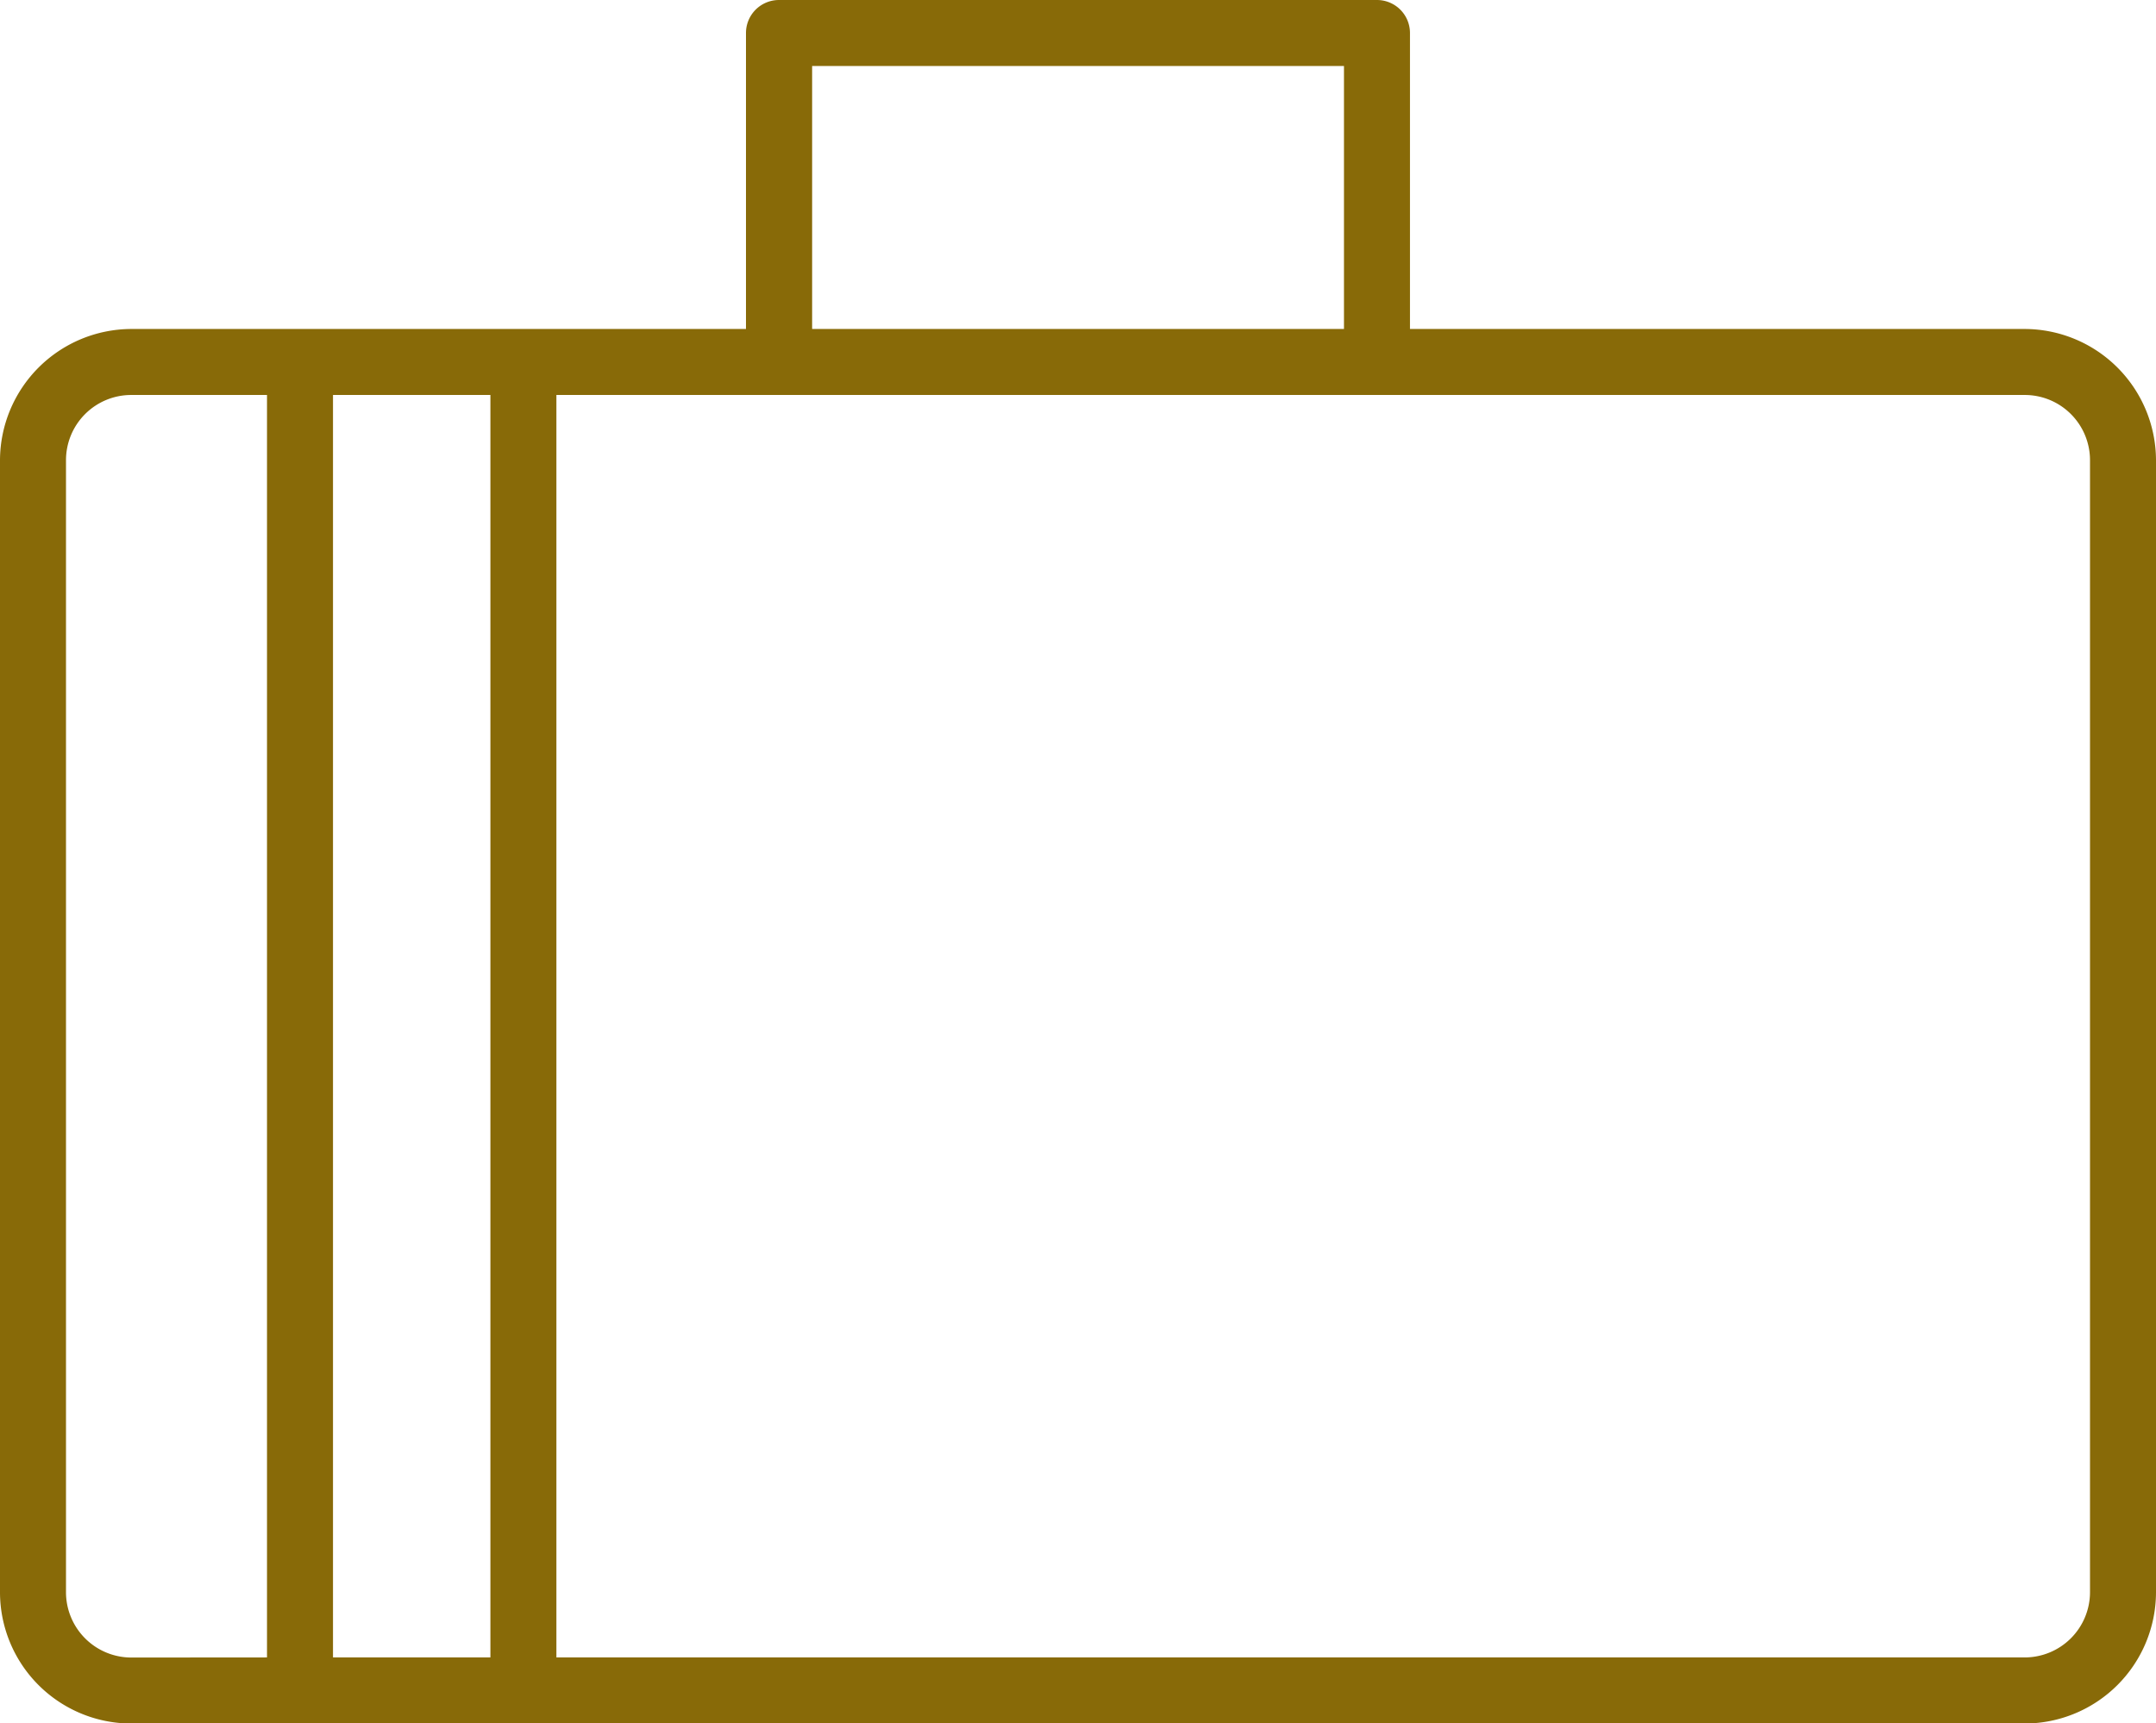
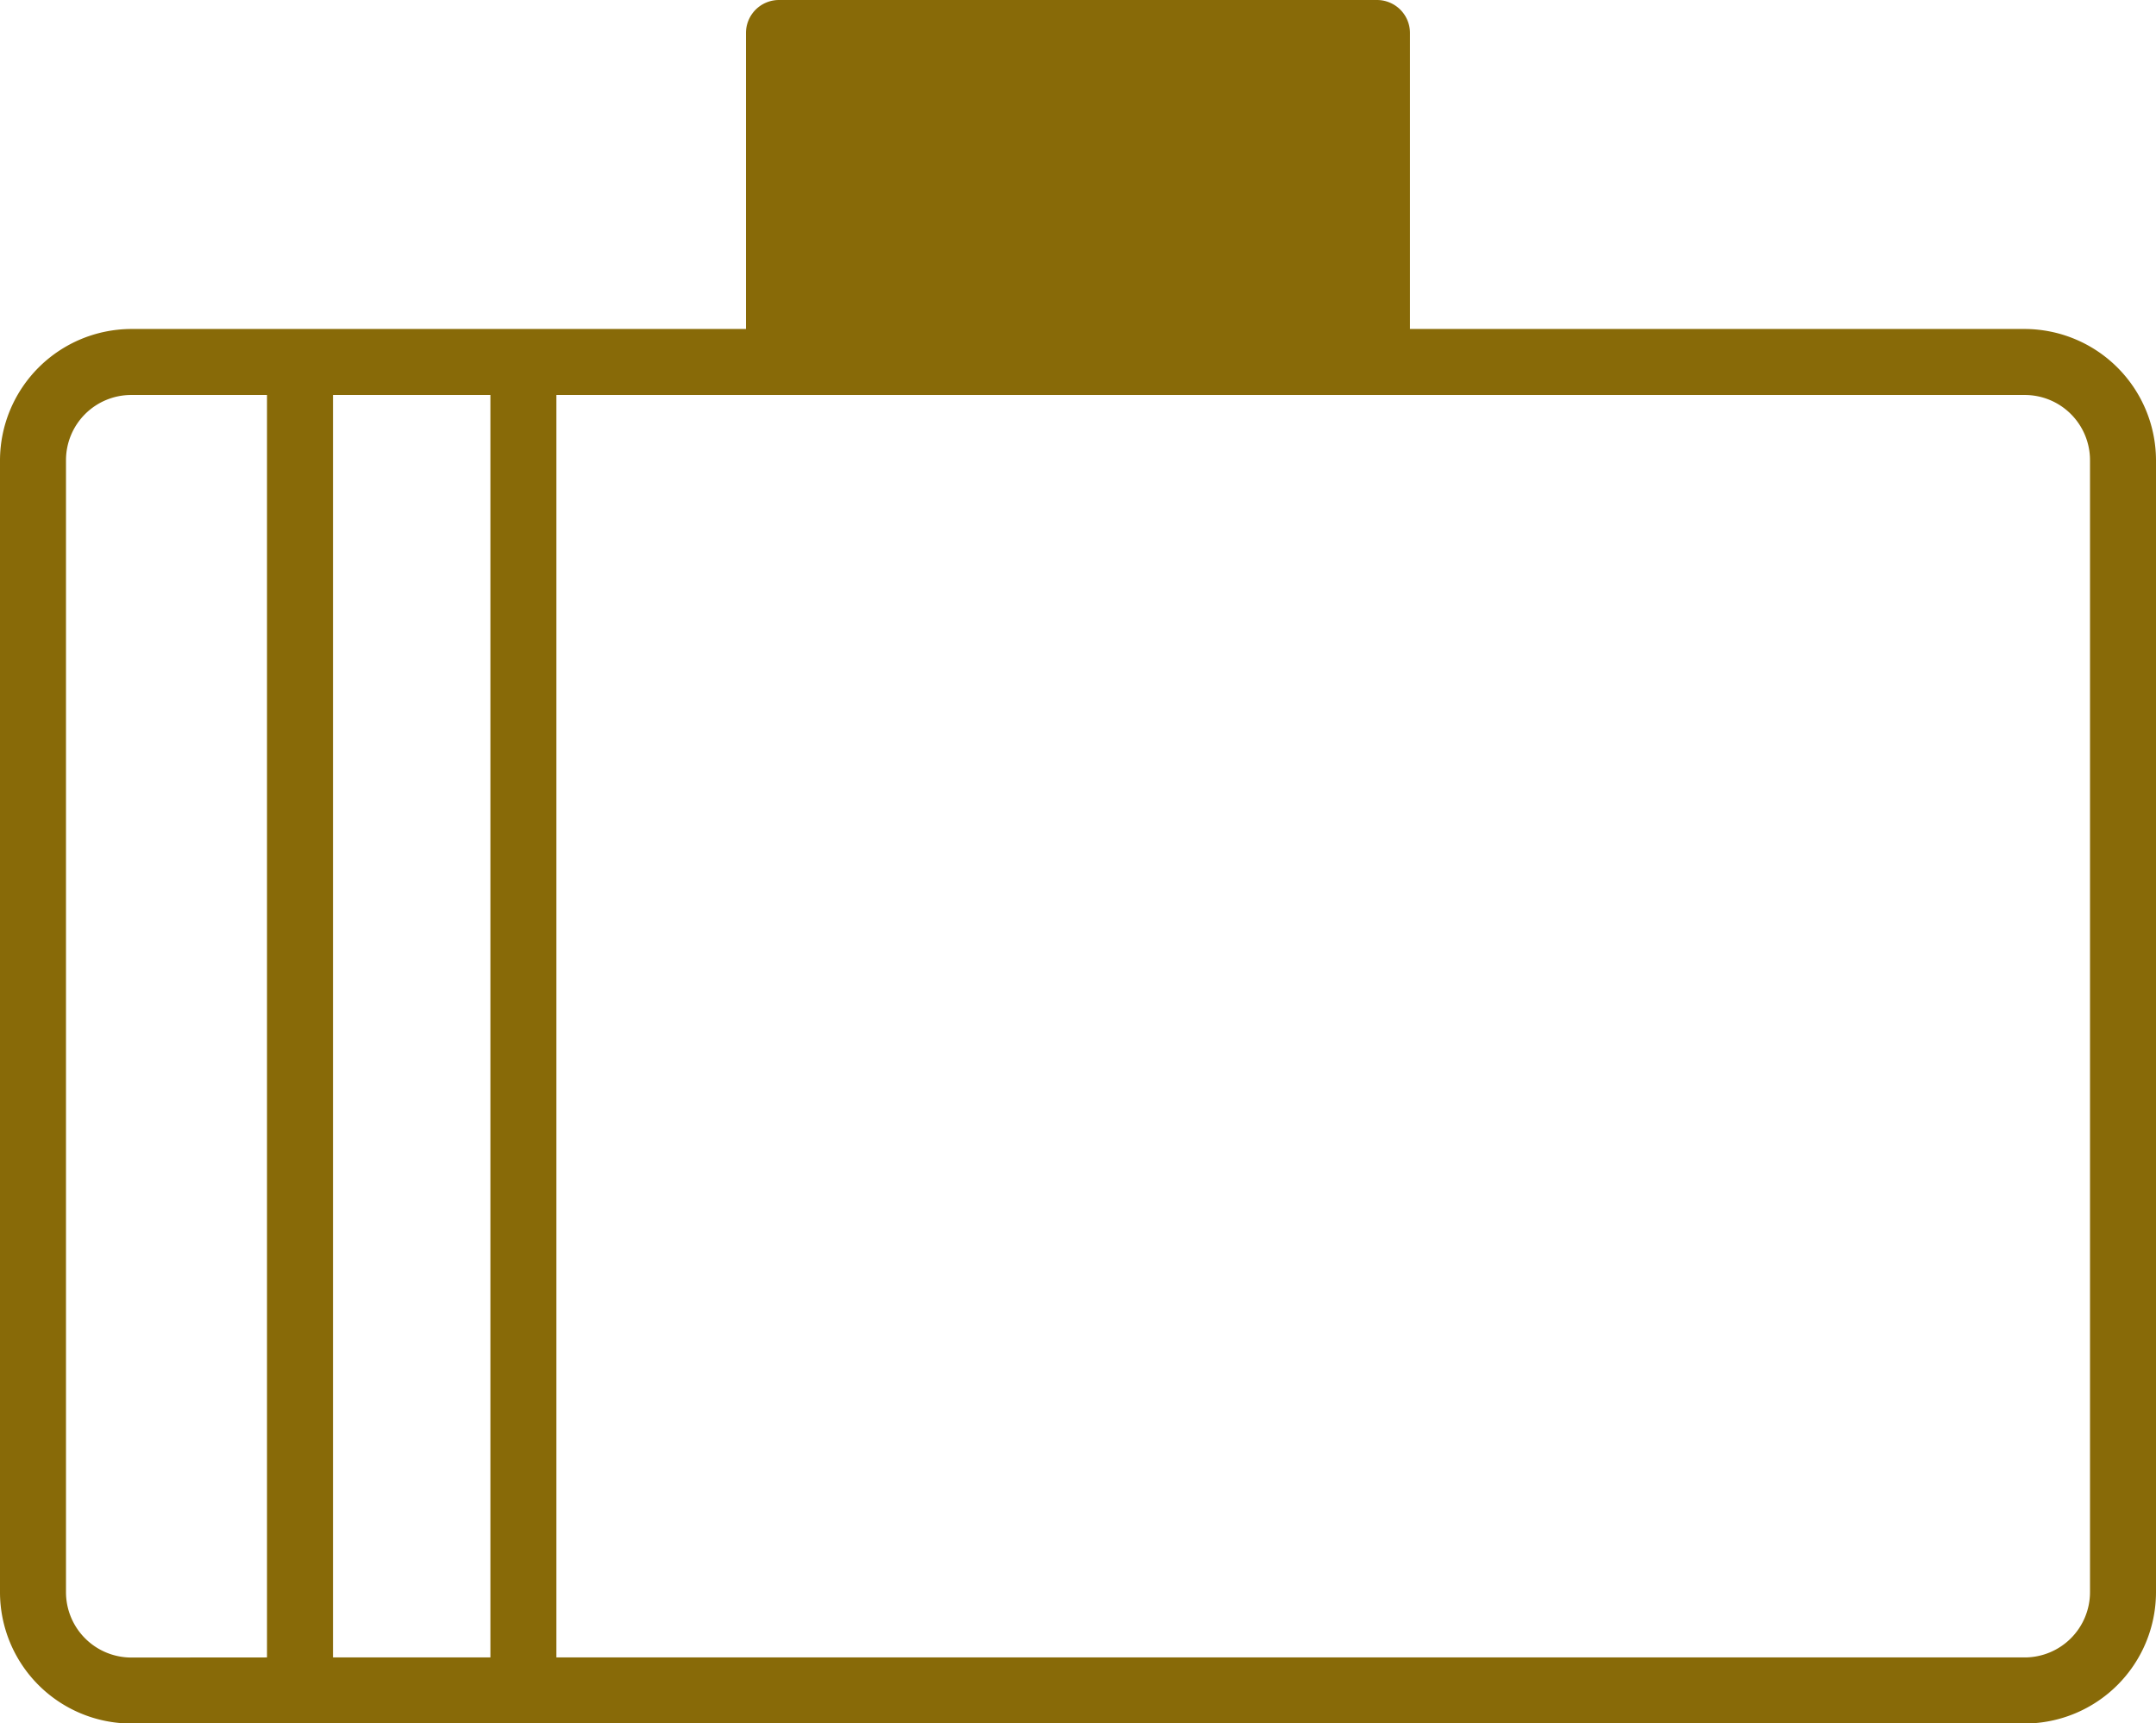
<svg xmlns="http://www.w3.org/2000/svg" width="42.078" height="33.637" viewBox="0 0 42.078 33.637">
  <g transform="translate(-0.427 -85.57)">
    <g transform="translate(0.427 85.57)">
-       <path d="M4.509,91.991h12V86.214a.644.644,0,0,1,.644-.644H28.824a.644.644,0,0,1,.644.644v5.777h12a2.569,2.569,0,0,1,2.56,2.559v22.1a2.567,2.567,0,0,1-2.56,2.559H4.509a2.565,2.565,0,0,1-2.559-2.559V94.55a2.57,2.57,0,0,1,2.559-2.559Zm8.3,1.288v24.64H41.468a1.275,1.275,0,0,0,1.272-1.271V94.55a1.273,1.273,0,0,0-1.272-1.271Zm-5.648,24.64V93.279H4.509A1.273,1.273,0,0,0,3.238,94.55v22.1a1.276,1.276,0,0,0,1.271,1.271Zm1.288-24.64v24.64h3.072V93.279ZM17.8,91.991H28.18V86.858H17.8Z" transform="translate(-1.95 -85.57)" fill="#886a08" />
+       <path d="M4.509,91.991h12V86.214a.644.644,0,0,1,.644-.644H28.824a.644.644,0,0,1,.644.644v5.777h12a2.569,2.569,0,0,1,2.56,2.559v22.1a2.567,2.567,0,0,1-2.56,2.559H4.509a2.565,2.565,0,0,1-2.559-2.559V94.55a2.57,2.57,0,0,1,2.559-2.559Zm8.3,1.288v24.64H41.468a1.275,1.275,0,0,0,1.272-1.271V94.55a1.273,1.273,0,0,0-1.272-1.271Zm-5.648,24.64V93.279H4.509A1.273,1.273,0,0,0,3.238,94.55v22.1a1.276,1.276,0,0,0,1.271,1.271Zm1.288-24.64v24.64h3.072V93.279ZM17.8,91.991V86.858H17.8Z" transform="translate(-1.95 -85.57)" fill="#886a08" />
    </g>
  </g>
</svg>